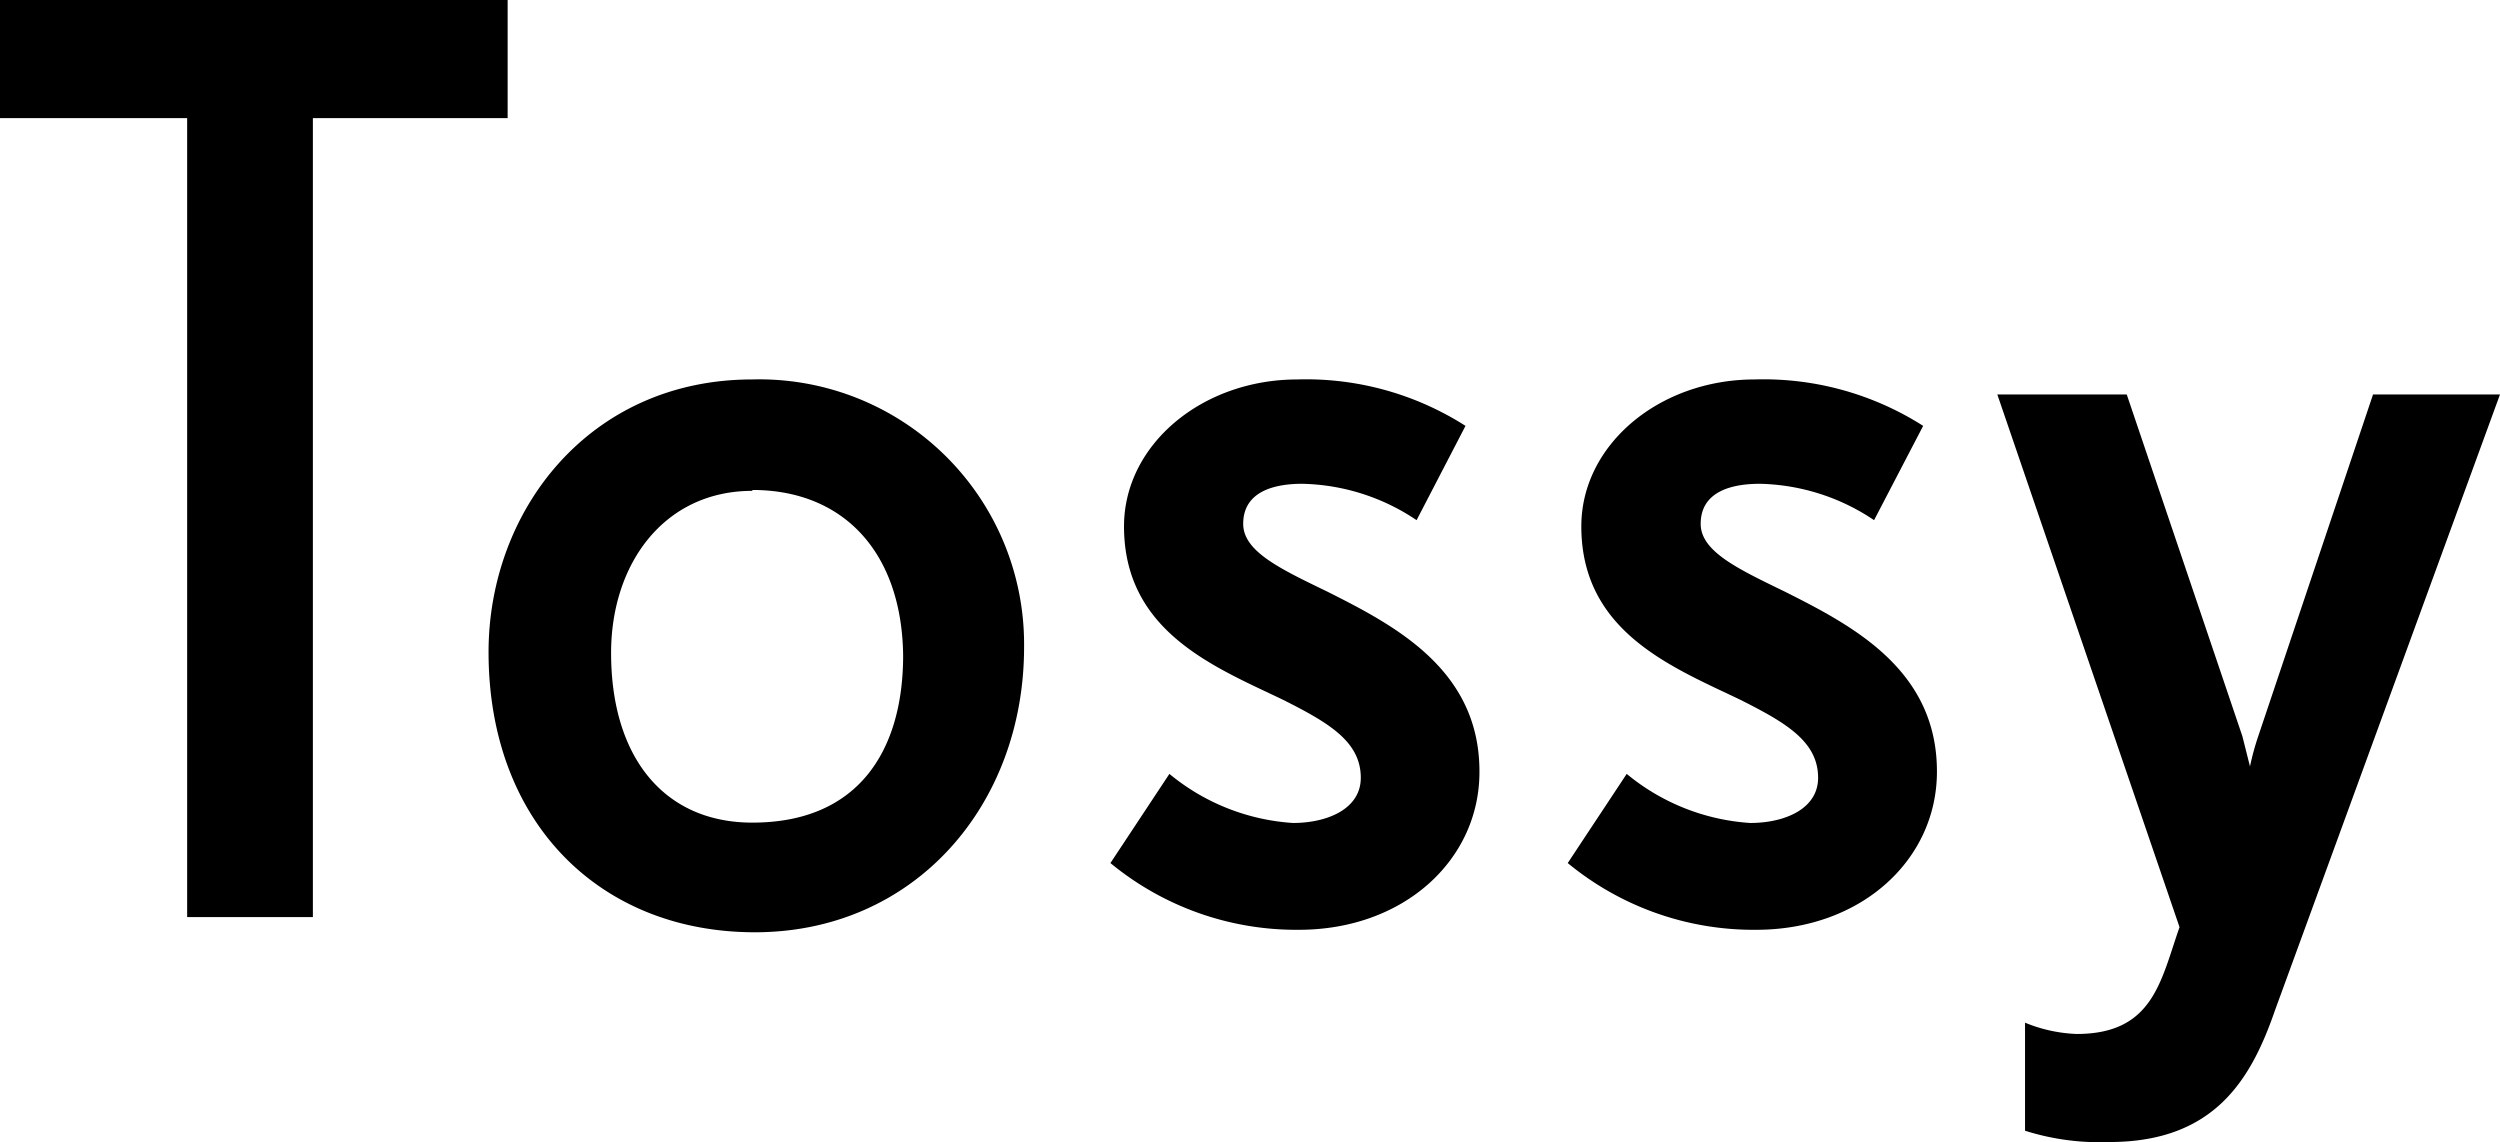
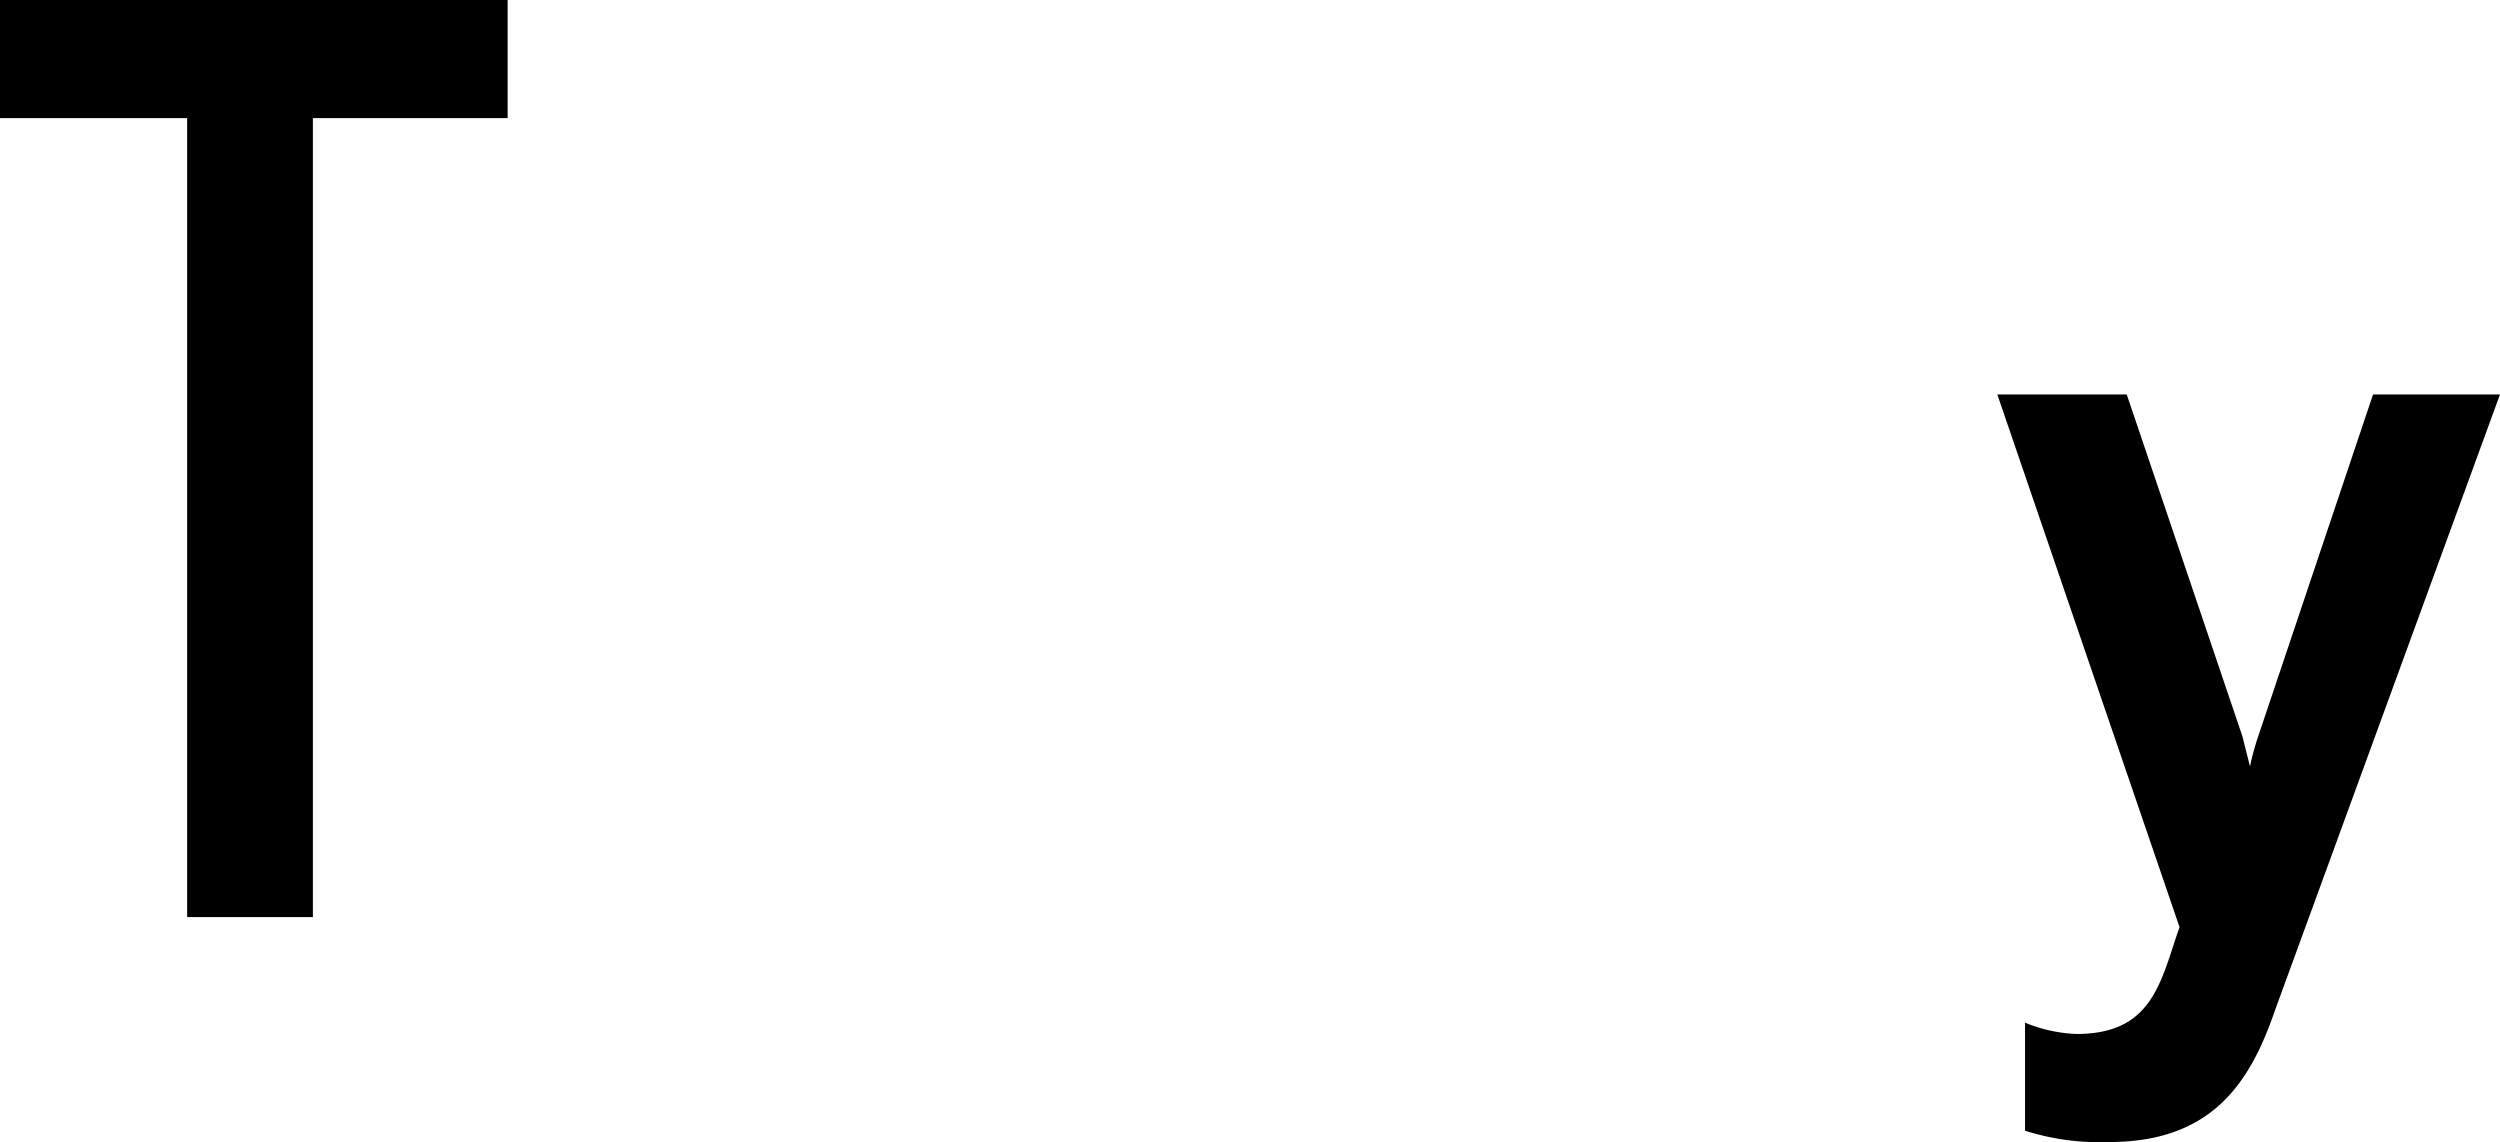
<svg xmlns="http://www.w3.org/2000/svg" viewBox="0 0 141.59 64.68">
  <g id="レイヤー_2" data-name="レイヤー 2">
    <g id="レイヤー_1-2" data-name="レイヤー 1">
      <path d="M17.72,6.69V51.94H10.6V6.69H0V0H28.75V6.69Z" />
-       <path d="M42.75,52.8c-8.75,0-15.08-6.19-15.08-15.87,0-8,5.69-15.44,14.94-15.44A15,15,0,0,1,58,36.65C58,45.61,51.79,52.8,42.75,52.8Zm-.14-25c-5,0-8,4.13-8,9.18,0,5.91,3,9.61,8,9.61,6.05,0,8.54-4.13,8.54-9.47C51.08,31.31,47.8,27.75,42.61,27.75Z" />
-       <path d="M73.56,52.66a16.54,16.54,0,0,1-10.67-3.78l3.34-5.05a12.21,12.21,0,0,0,7,2.78c1.92,0,3.84-.78,3.84-2.56,0-2.07-1.85-3.13-4.41-4.42-3.85-1.85-9-3.84-9-9.82,0-4.62,4.41-8.32,9.82-8.32A16.77,16.77,0,0,1,83,24.12l-2.77,5.34a12,12,0,0,0-6.48-2.06c-1.56,0-3.34.42-3.34,2.27,0,1.57,2.13,2.56,4.77,3.84,3.84,1.93,8.61,4.42,8.61,10.18C83.81,48.67,79.54,52.66,73.56,52.66Z" />
-       <path d="M99.46,52.66a16.54,16.54,0,0,1-10.67-3.78l3.34-5.05a12.21,12.21,0,0,0,7,2.78c1.92,0,3.84-.78,3.84-2.56,0-2.07-1.85-3.13-4.41-4.42-3.85-1.85-9-3.84-9-9.82,0-4.62,4.41-8.32,9.82-8.32a16.82,16.82,0,0,1,9.54,2.63l-2.78,5.34a12,12,0,0,0-6.47-2.06c-1.57,0-3.35.42-3.35,2.27,0,1.57,2.14,2.56,4.77,3.84,3.84,1.93,8.61,4.42,8.61,10.18C109.71,48.67,105.44,52.66,99.46,52.66Z" />
      <path d="M128.85,57.21c-1.35,3.91-3.42,7.47-9.39,7.47a14,14,0,0,1-4.77-.64V57.92a8.48,8.48,0,0,0,2.92.64c4.34,0,4.76-3,5.83-6.05L113.12,22.34h7.33L127,41.7l.43,1.71a15,15,0,0,1,.49-1.78l6.48-19.29h7.19Z" />
    </g>
  </g>
</svg>